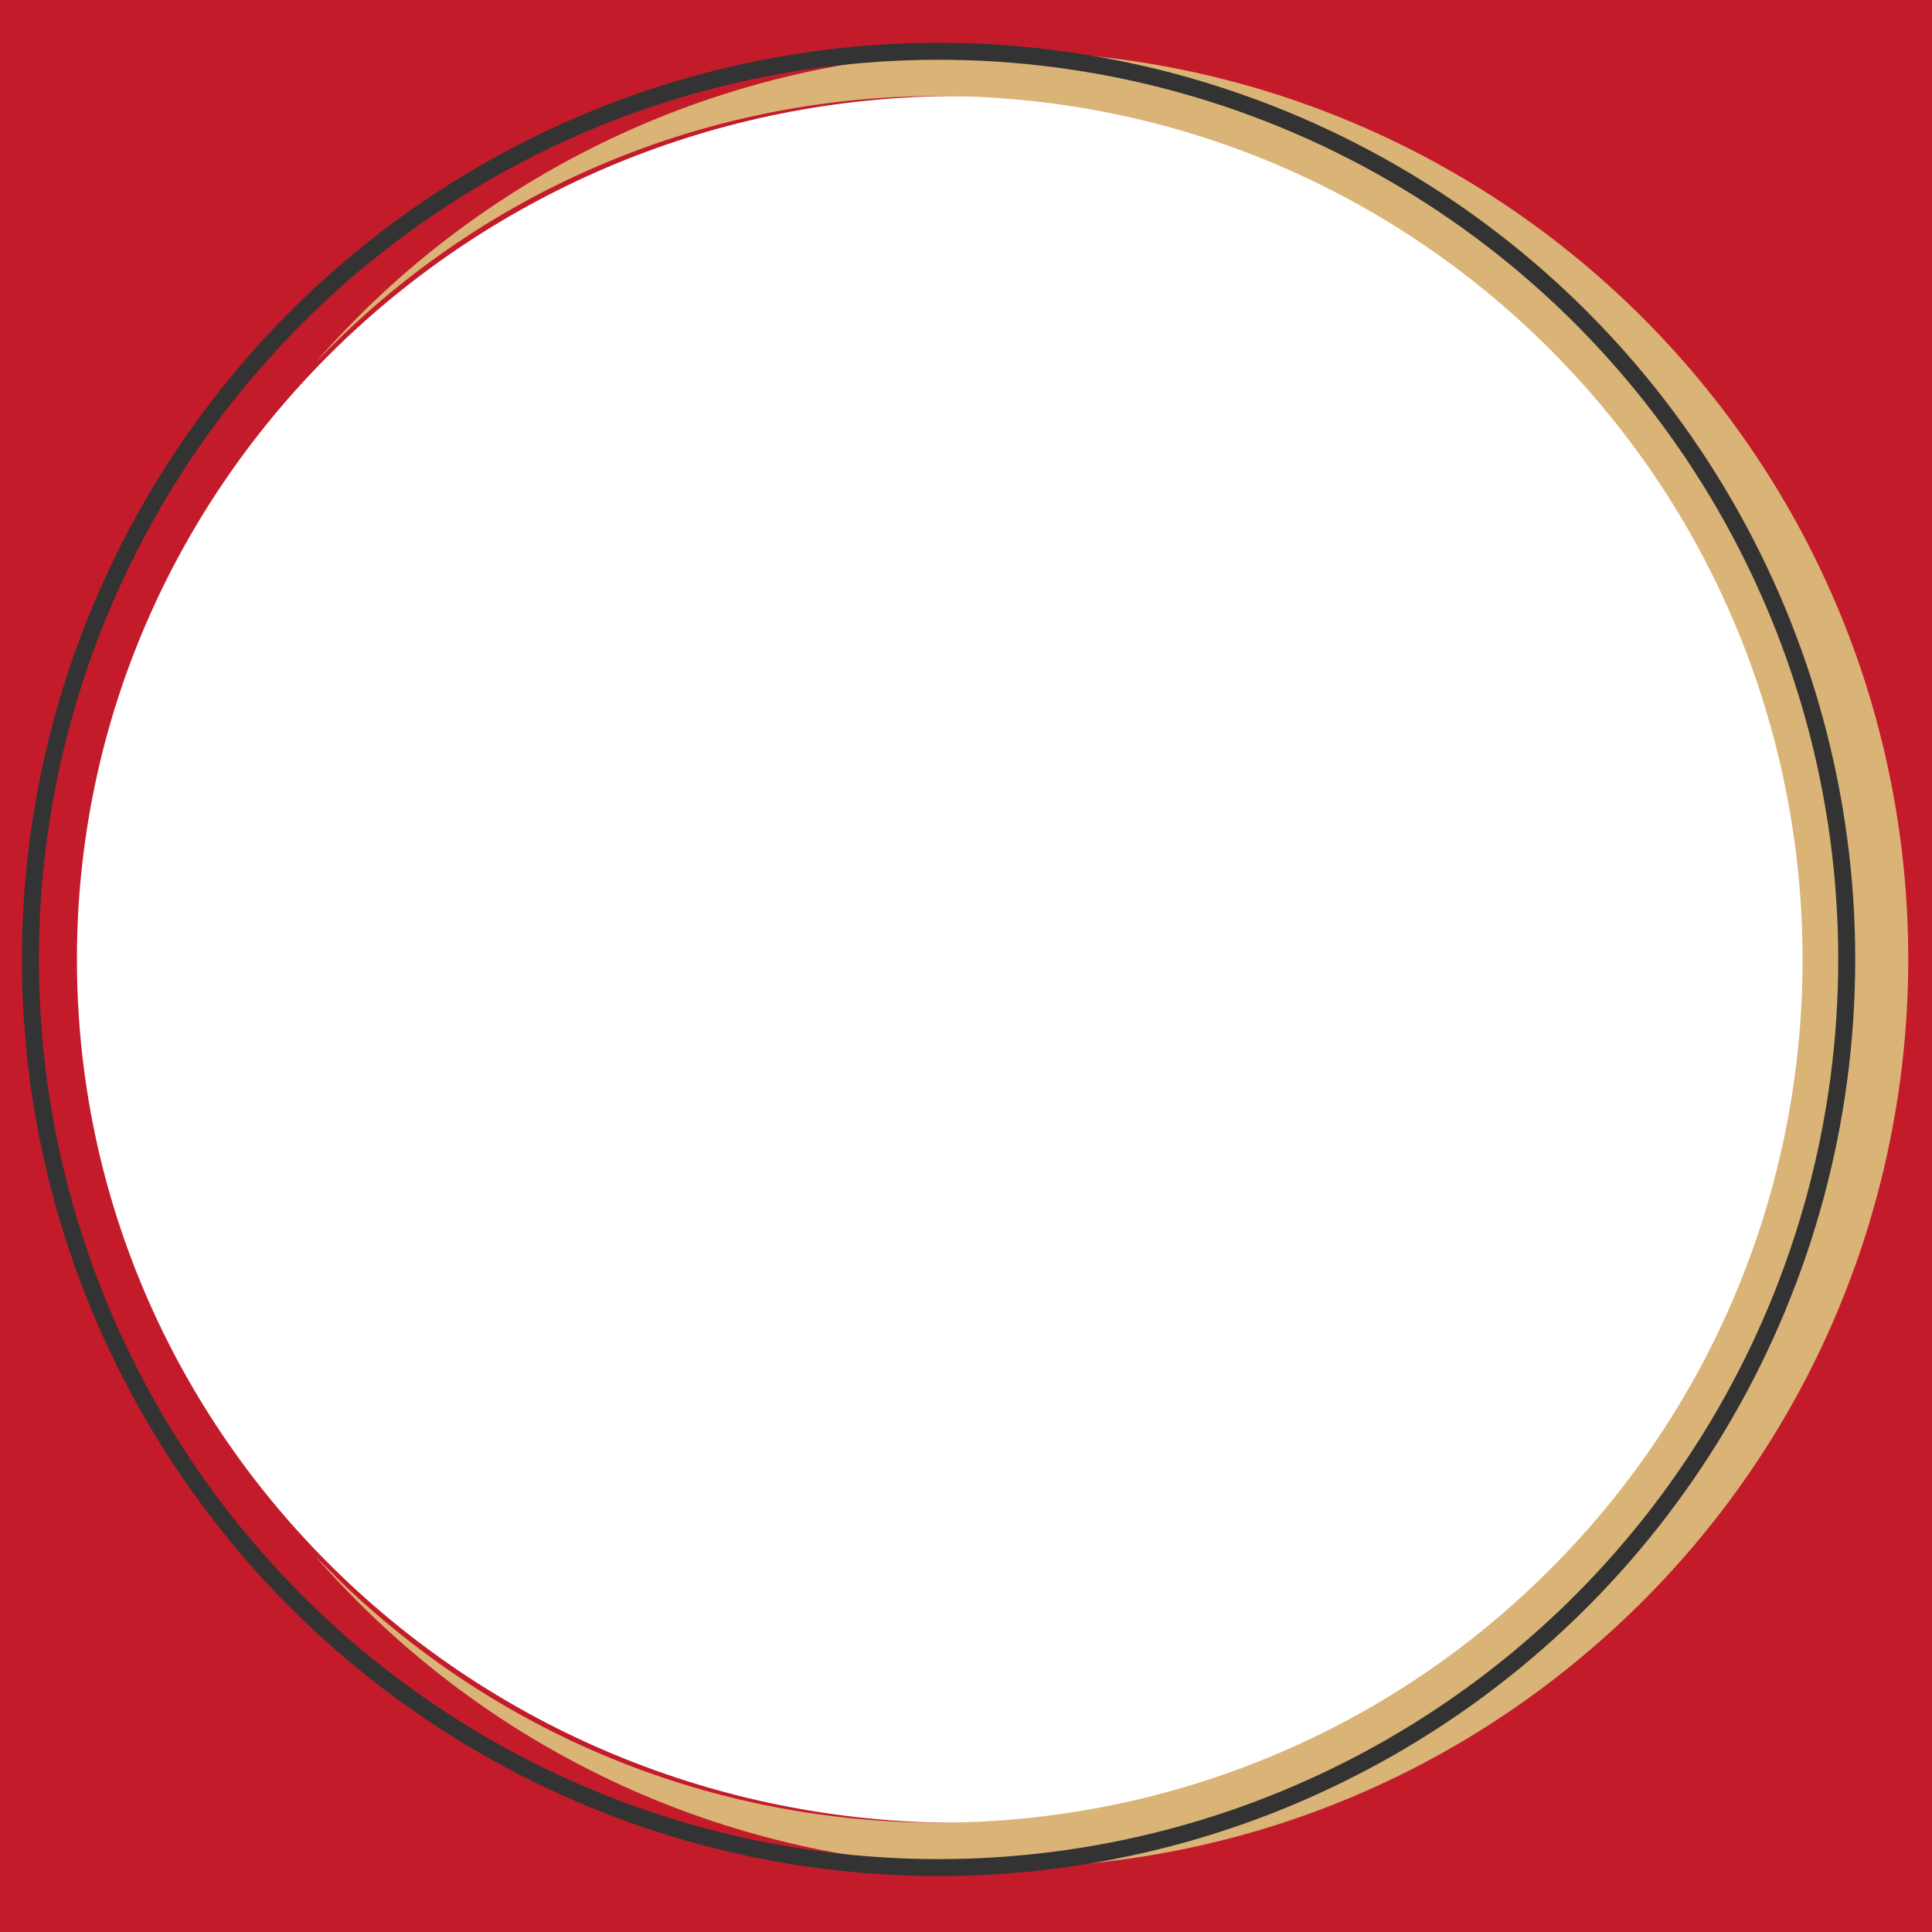
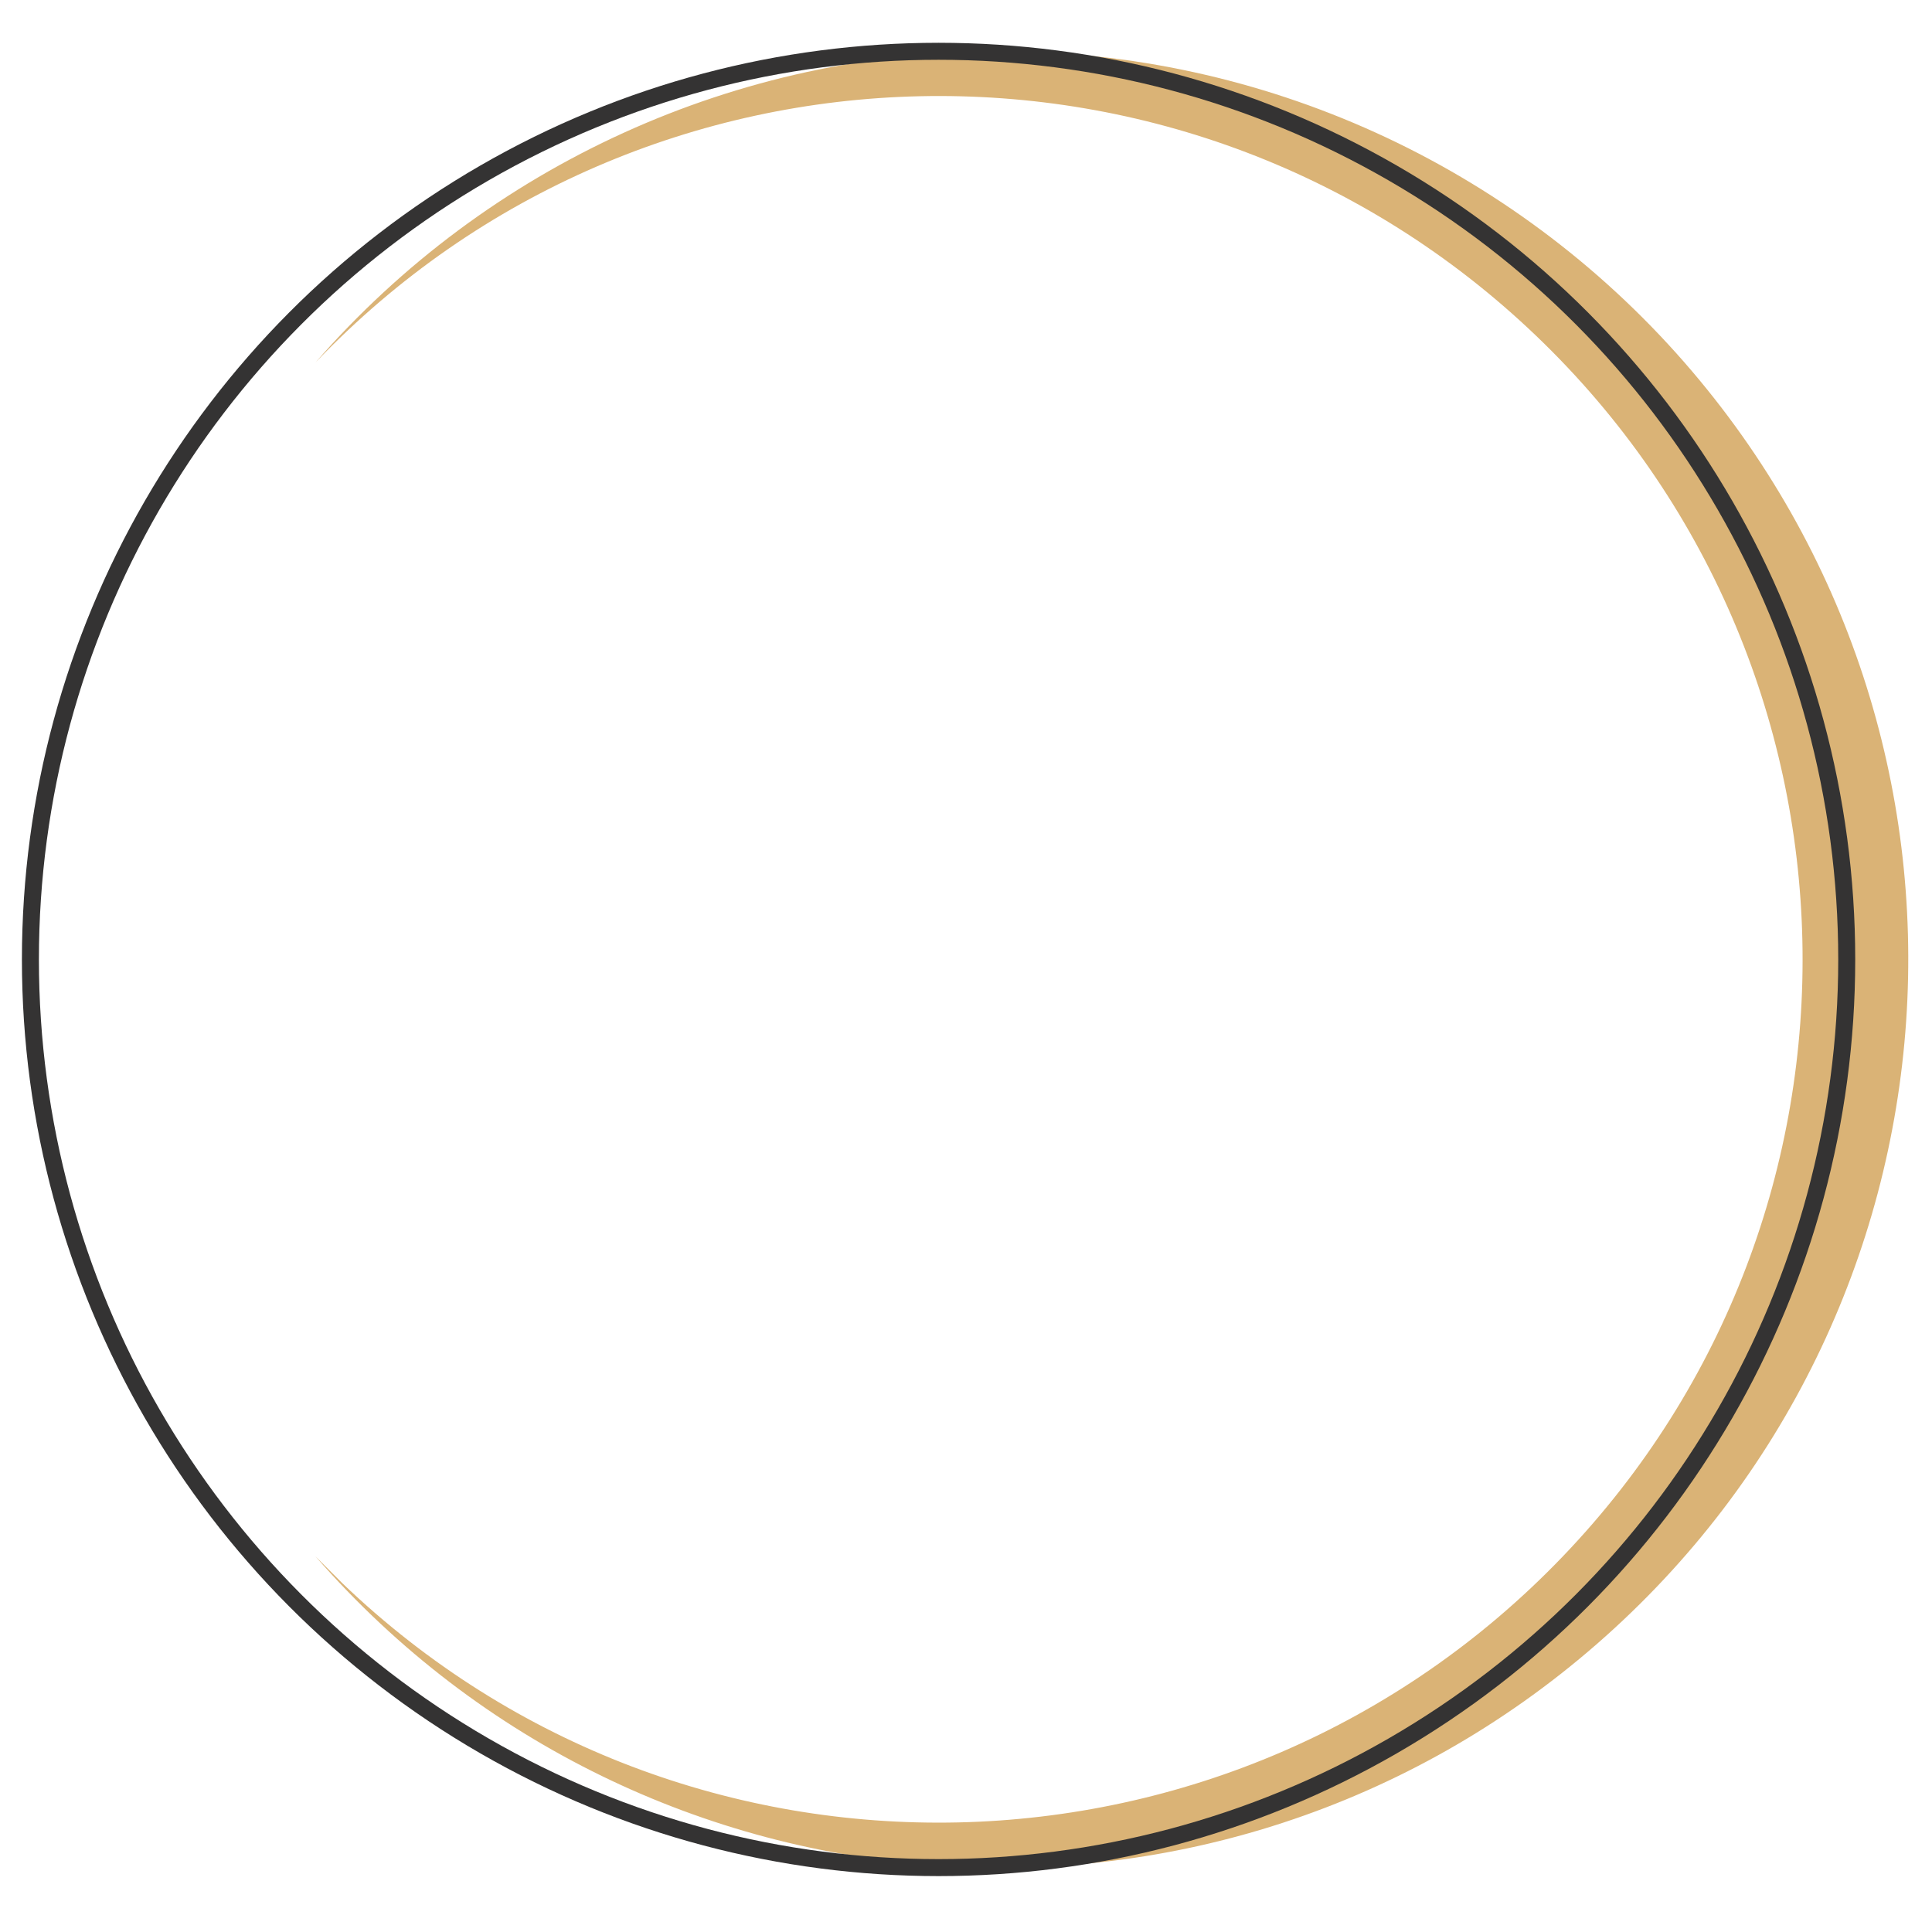
<svg xmlns="http://www.w3.org/2000/svg" version="1.1" id="Layer_1" x="0px" y="0px" viewBox="0 0 324 324" style="enable-background:new 0 0 324 324;" xml:space="preserve">
  <style type="text/css">
	.st0{fill:#C41B2B;}
	.st1{fill:#DAB376;}
	.st2{fill:none;stroke:#343333;stroke-width:2.85;}
</style>
-   <path class="st0" d="M0,0v324h331V0H0z M160.8,305.7c-81.7,0-147.9-64.8-147.9-144.8c0-80,66.2-144.8,147.9-144.8  c81.7,0,147.9,64.8,147.9,144.8c0,0,0,0,0,0C308.7,240.8,242.5,305.6,160.8,305.7L160.8,305.7z" />
  <path class="st1" d="M167.7,8.6c-44,0-85.9,19-114.8,52.2C108.1,3,199.8,1,257.6,56.3c57.8,55.3,59.8,147,4.5,204.7  s-147,59.8-204.7,4.5c-1.5-1.5-3-3-4.5-4.5c55.3,63.4,151.5,70,214.9,14.7s70-151.5,14.7-214.9C253.5,27.6,211.7,8.6,167.7,8.6  L167.7,8.6z" />
  <circle class="st2" cx="157.4" cy="160.9" r="152.3" />
</svg>